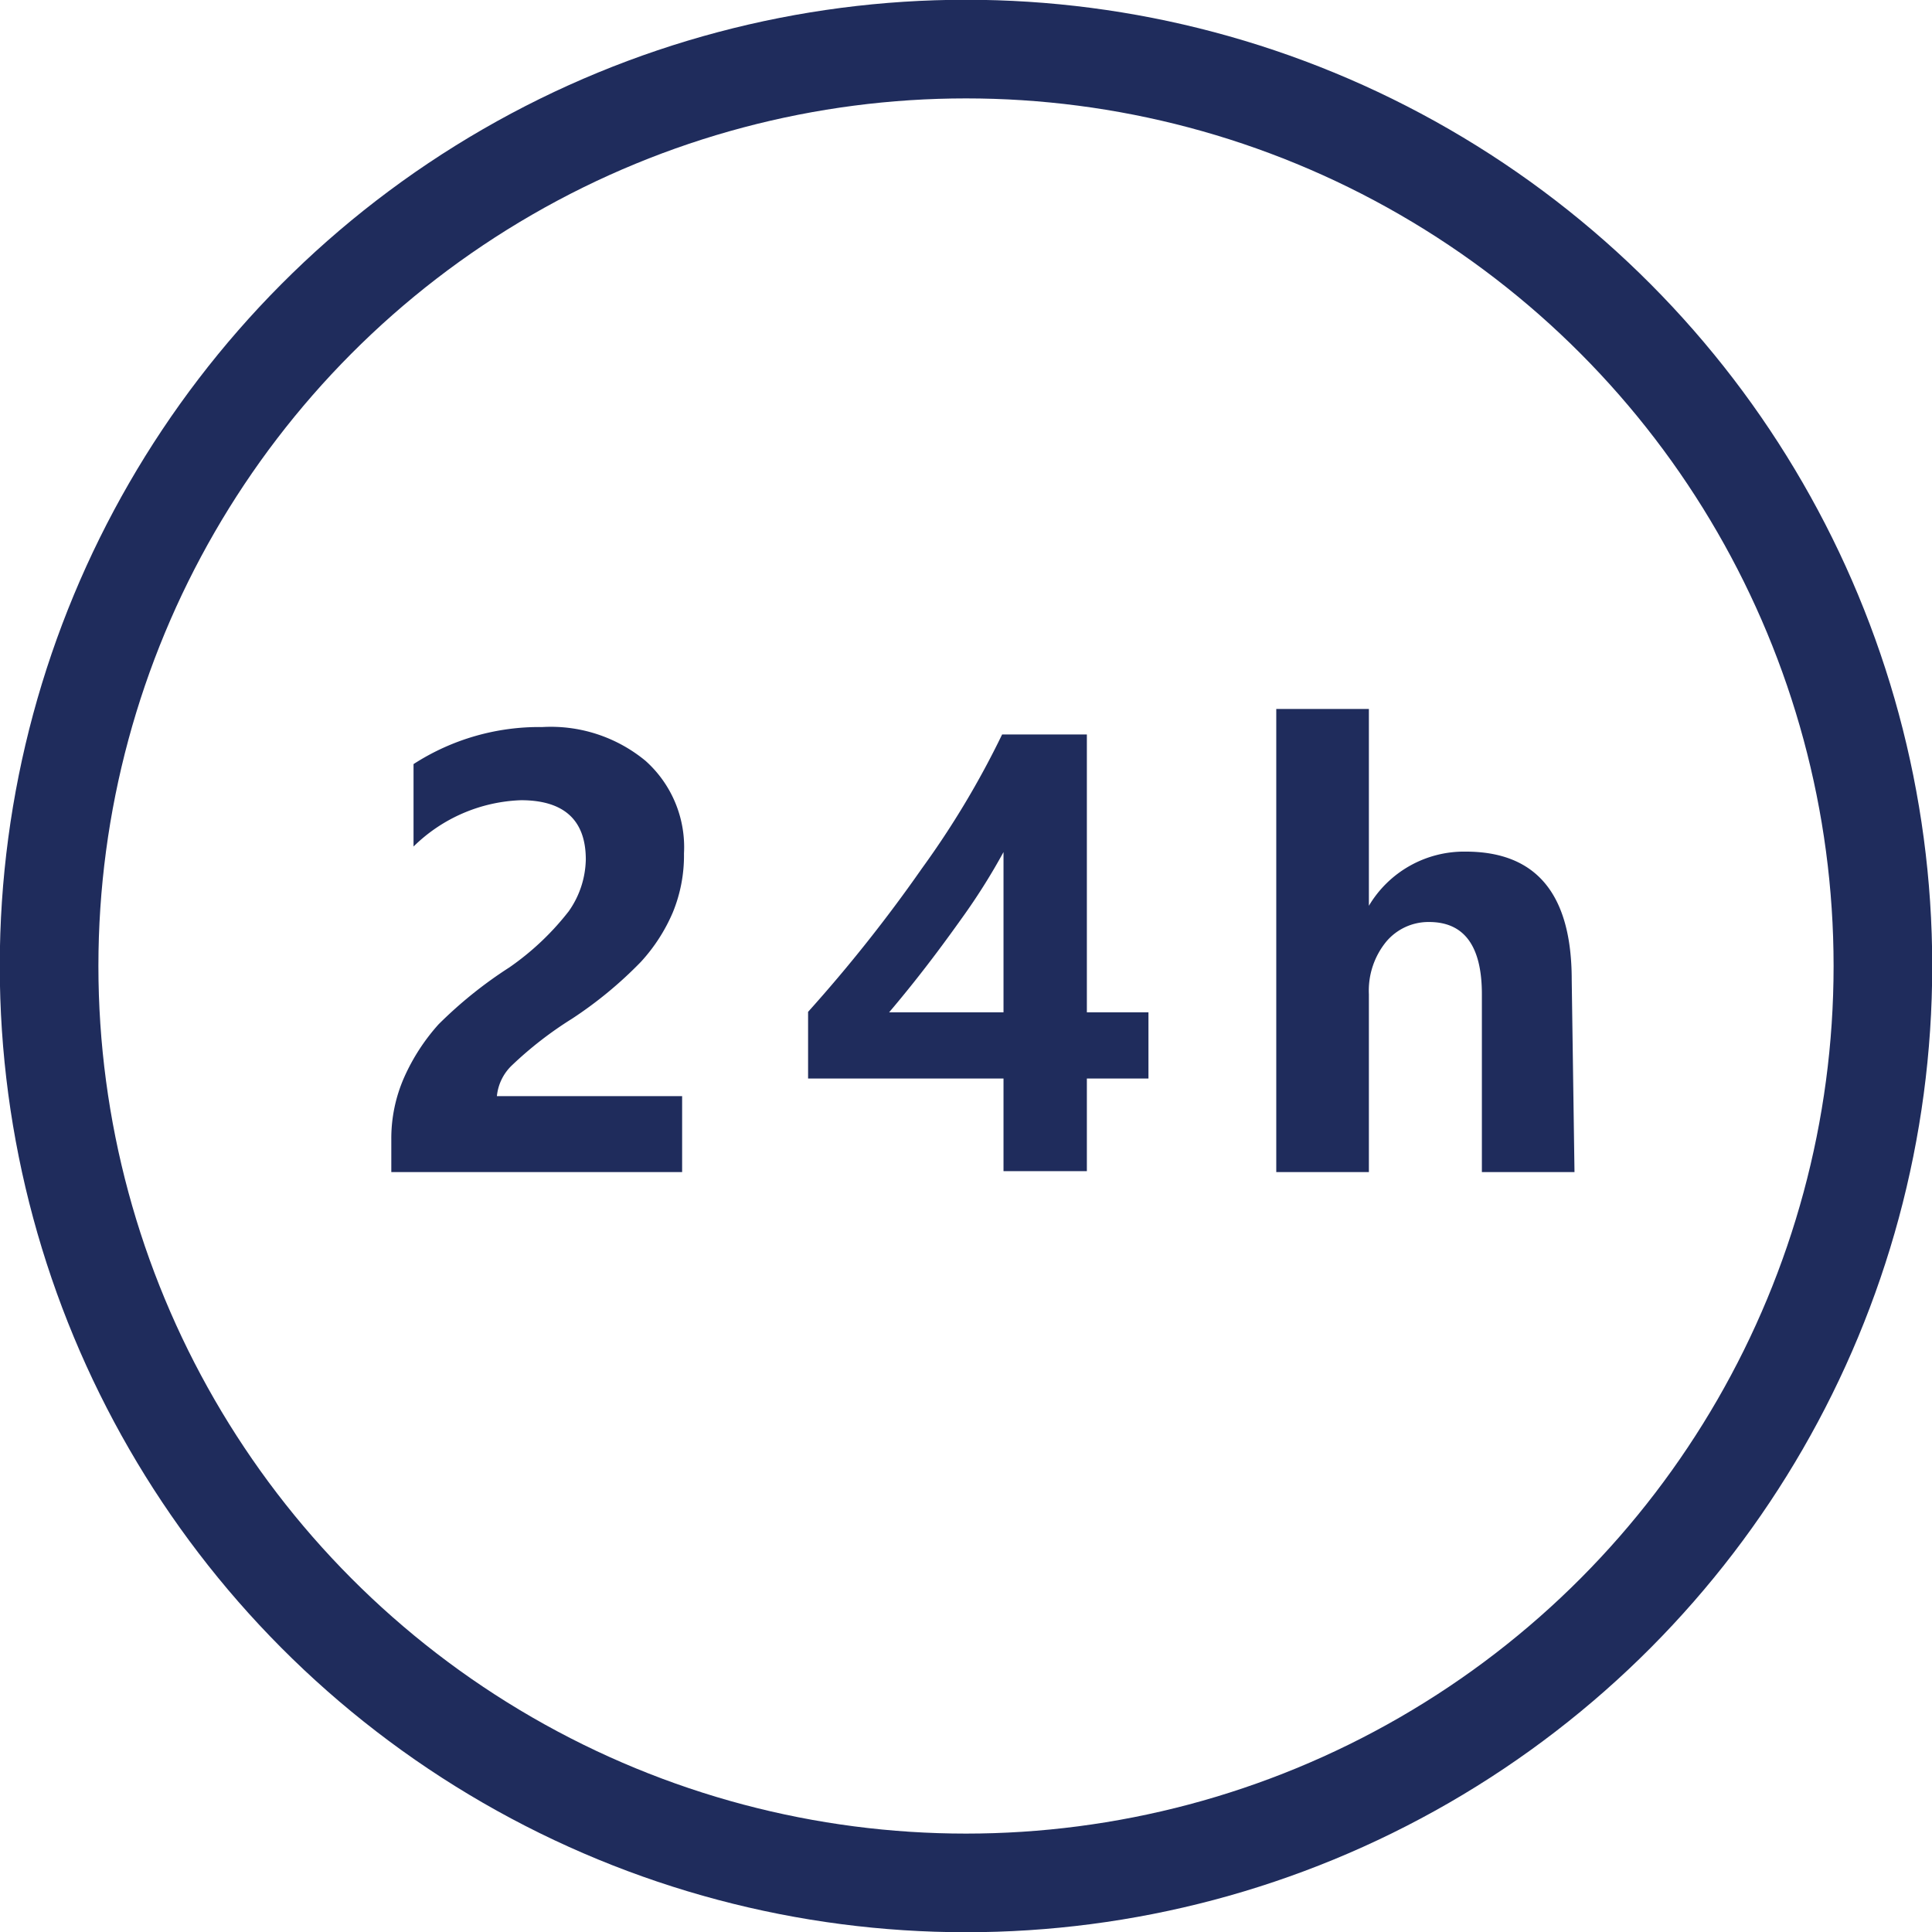
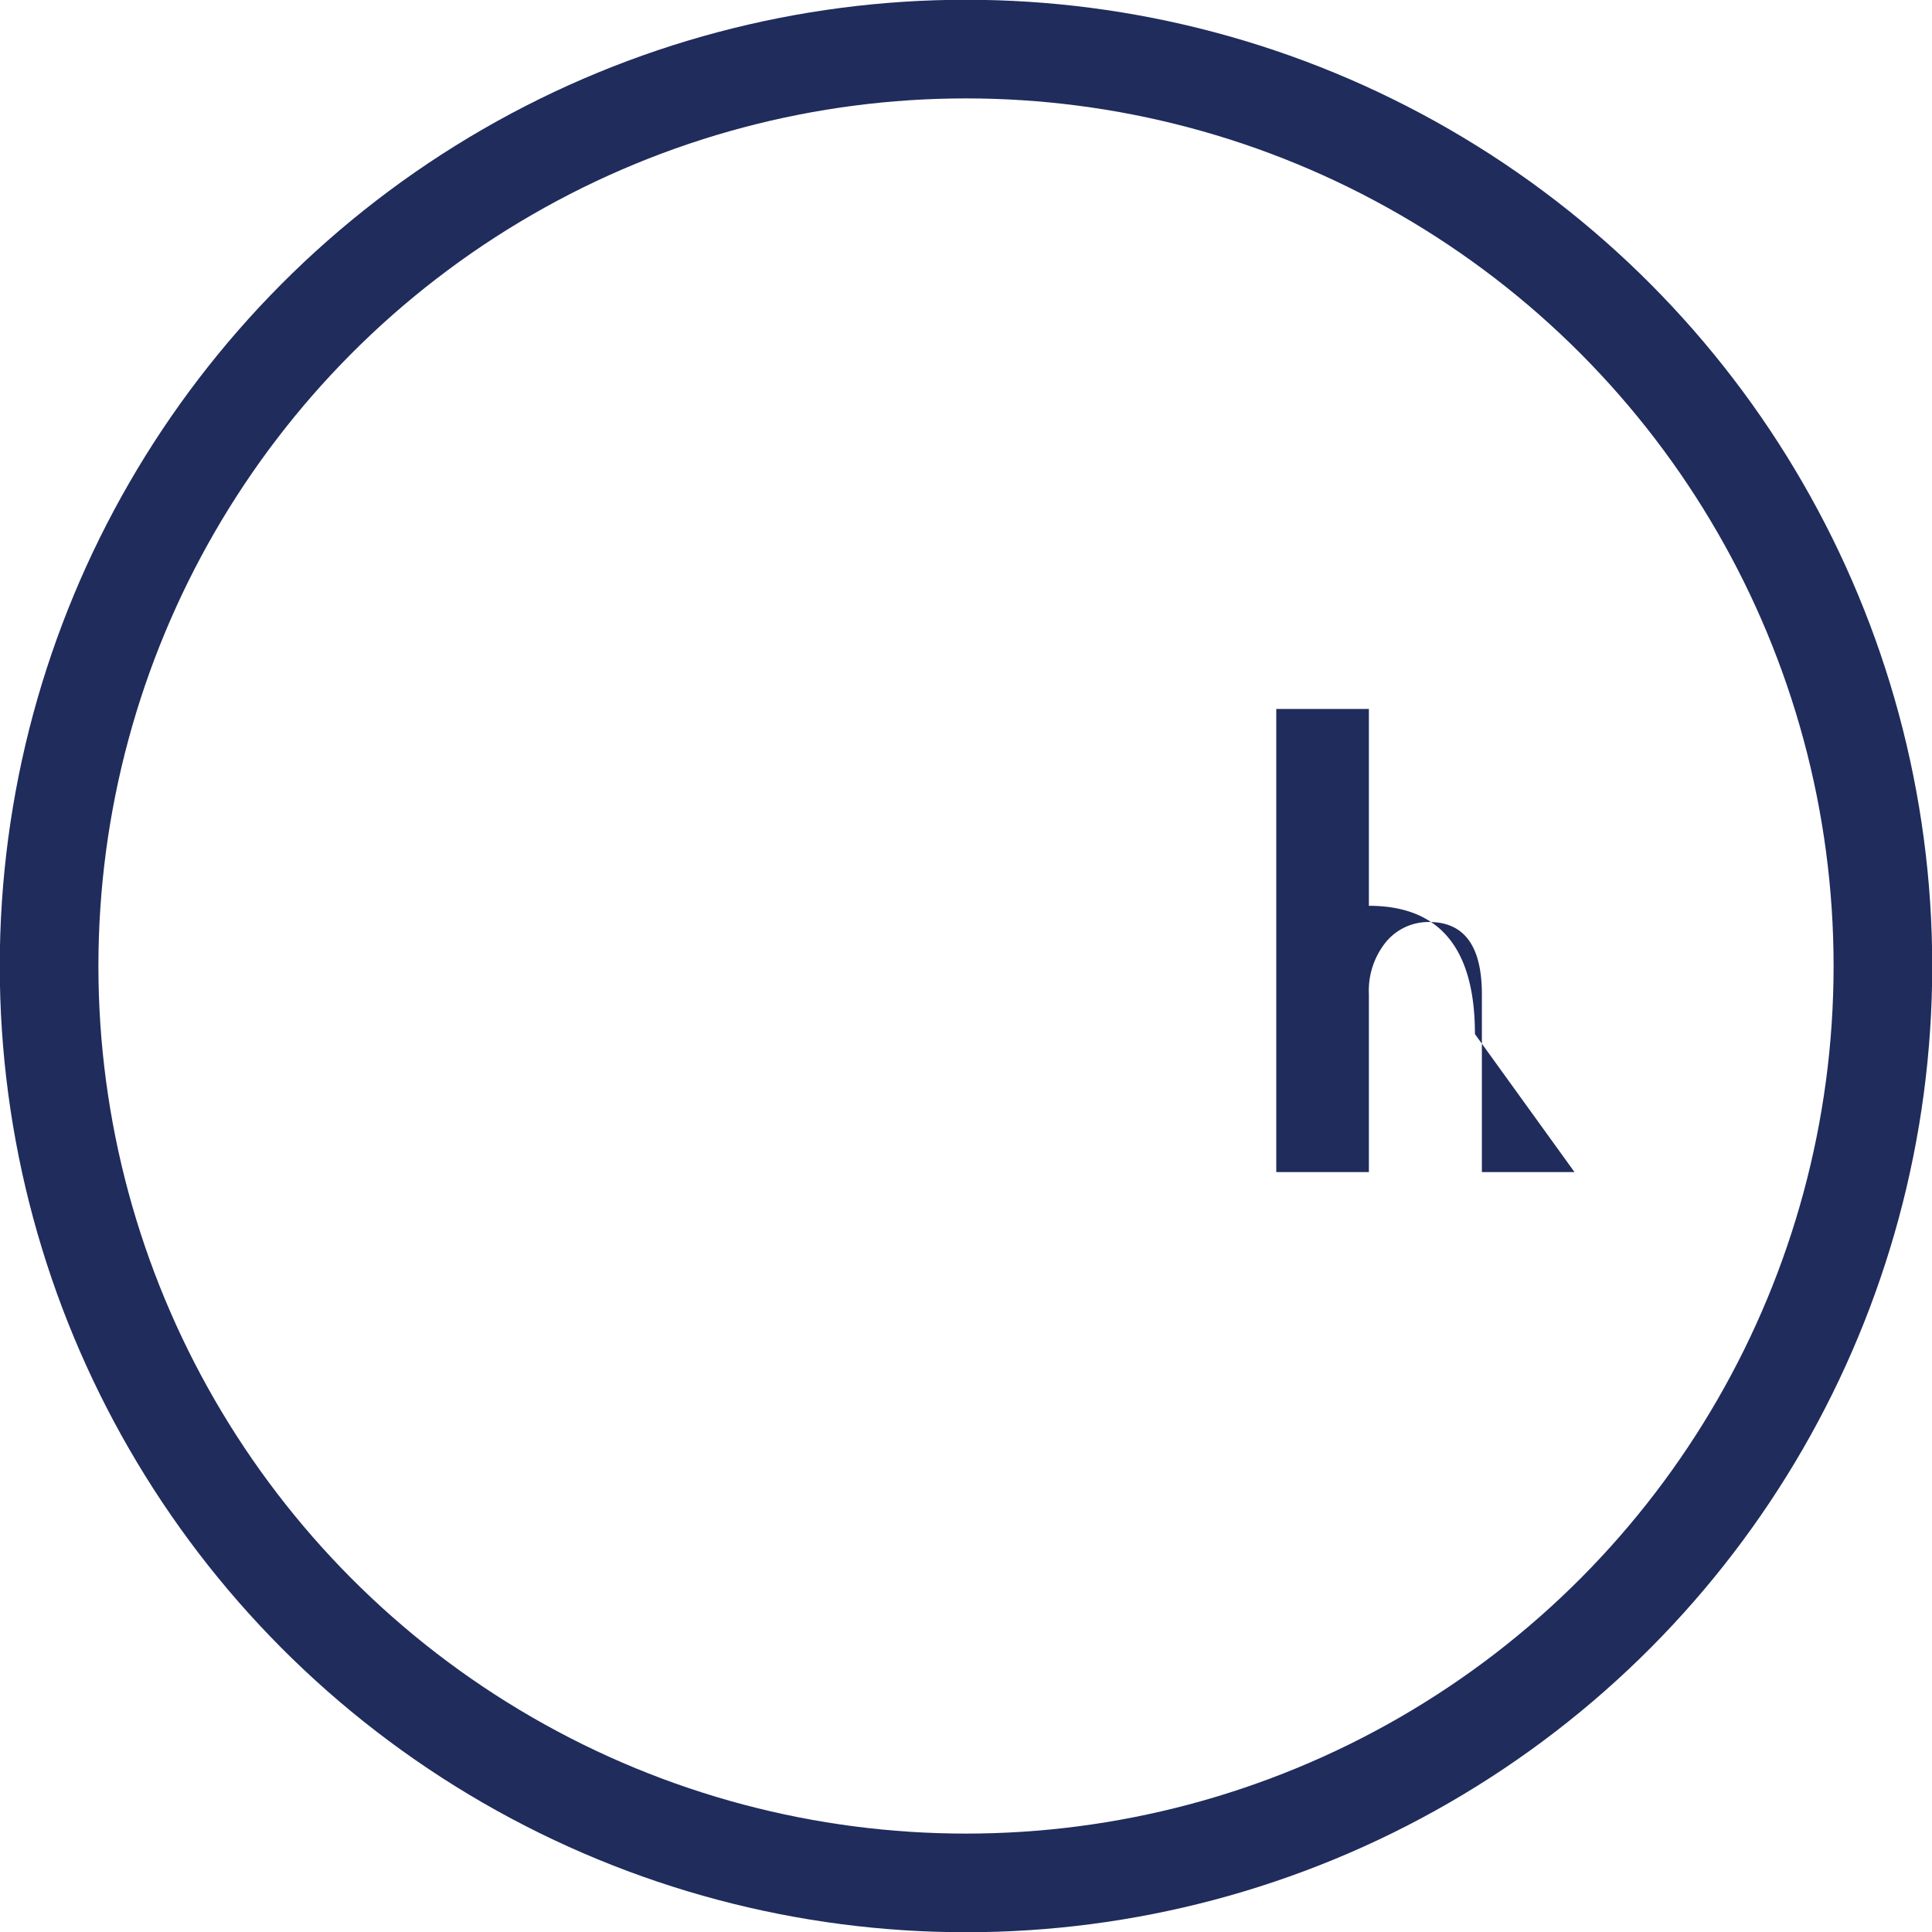
<svg xmlns="http://www.w3.org/2000/svg" width="41.72" height="41.72" viewBox="0 0 41.72 41.72">
  <title>icon-24h</title>
  <g id="圖層_2" data-name="圖層 2">
    <g id="design">
      <circle cx="20.86" cy="20.86" r="19.8" fill="none" stroke="#1f2c5c" stroke-linecap="round" stroke-linejoin="round" stroke-width="2.13" />
      <g>
-         <path d="M10.73,23.67h4v1.64H8.45v-.7a3.26,3.26,0,0,1,.28-1.35,4.37,4.37,0,0,1,.74-1.14A9.25,9.25,0,0,1,11,20.89a5.84,5.84,0,0,0,1.28-1.21,2,2,0,0,0,.37-1.12c0-.85-.47-1.28-1.4-1.28a3.48,3.48,0,0,0-2.32,1V16.5a5,5,0,0,1,2.78-.8,3.21,3.21,0,0,1,2.23.73,2.5,2.5,0,0,1,.83,2,3.23,3.23,0,0,1-.24,1.27,3.76,3.76,0,0,1-.69,1.07A8.77,8.77,0,0,1,12.35,22,8.06,8.06,0,0,0,11.06,23,1.06,1.06,0,0,0,10.73,23.67Z" fill="#1f2c5c" />
-         <path d="M23.47,15.86v6H24.8v1.43H23.47v2h-1.8v-2H17.45V21.85a32.18,32.18,0,0,0,2.46-3.1,19,19,0,0,0,1.73-2.89Zm-4.27,6h2.47V18.4a13.62,13.62,0,0,1-.83,1.33C20.47,20.25,19.93,21,19.2,21.86Z" fill="#1f2c5c" />
-         <path d="M34,25.31H32V21.47q0-1.56-1.14-1.56a1.19,1.19,0,0,0-.93.43,1.67,1.67,0,0,0-.37,1.13v3.84h-2v-10h2v4.25h0a2.39,2.39,0,0,1,2.09-1.17c1.53,0,2.29.92,2.29,2.77Z" fill="#1f2c5c" />
+         <path d="M34,25.31H32V21.47q0-1.56-1.14-1.56a1.19,1.19,0,0,0-.93.43,1.67,1.67,0,0,0-.37,1.13v3.84h-2v-10h2v4.25h0c1.53,0,2.29.92,2.29,2.77Z" fill="#1f2c5c" />
      </g>
    </g>
  </g>
</svg>